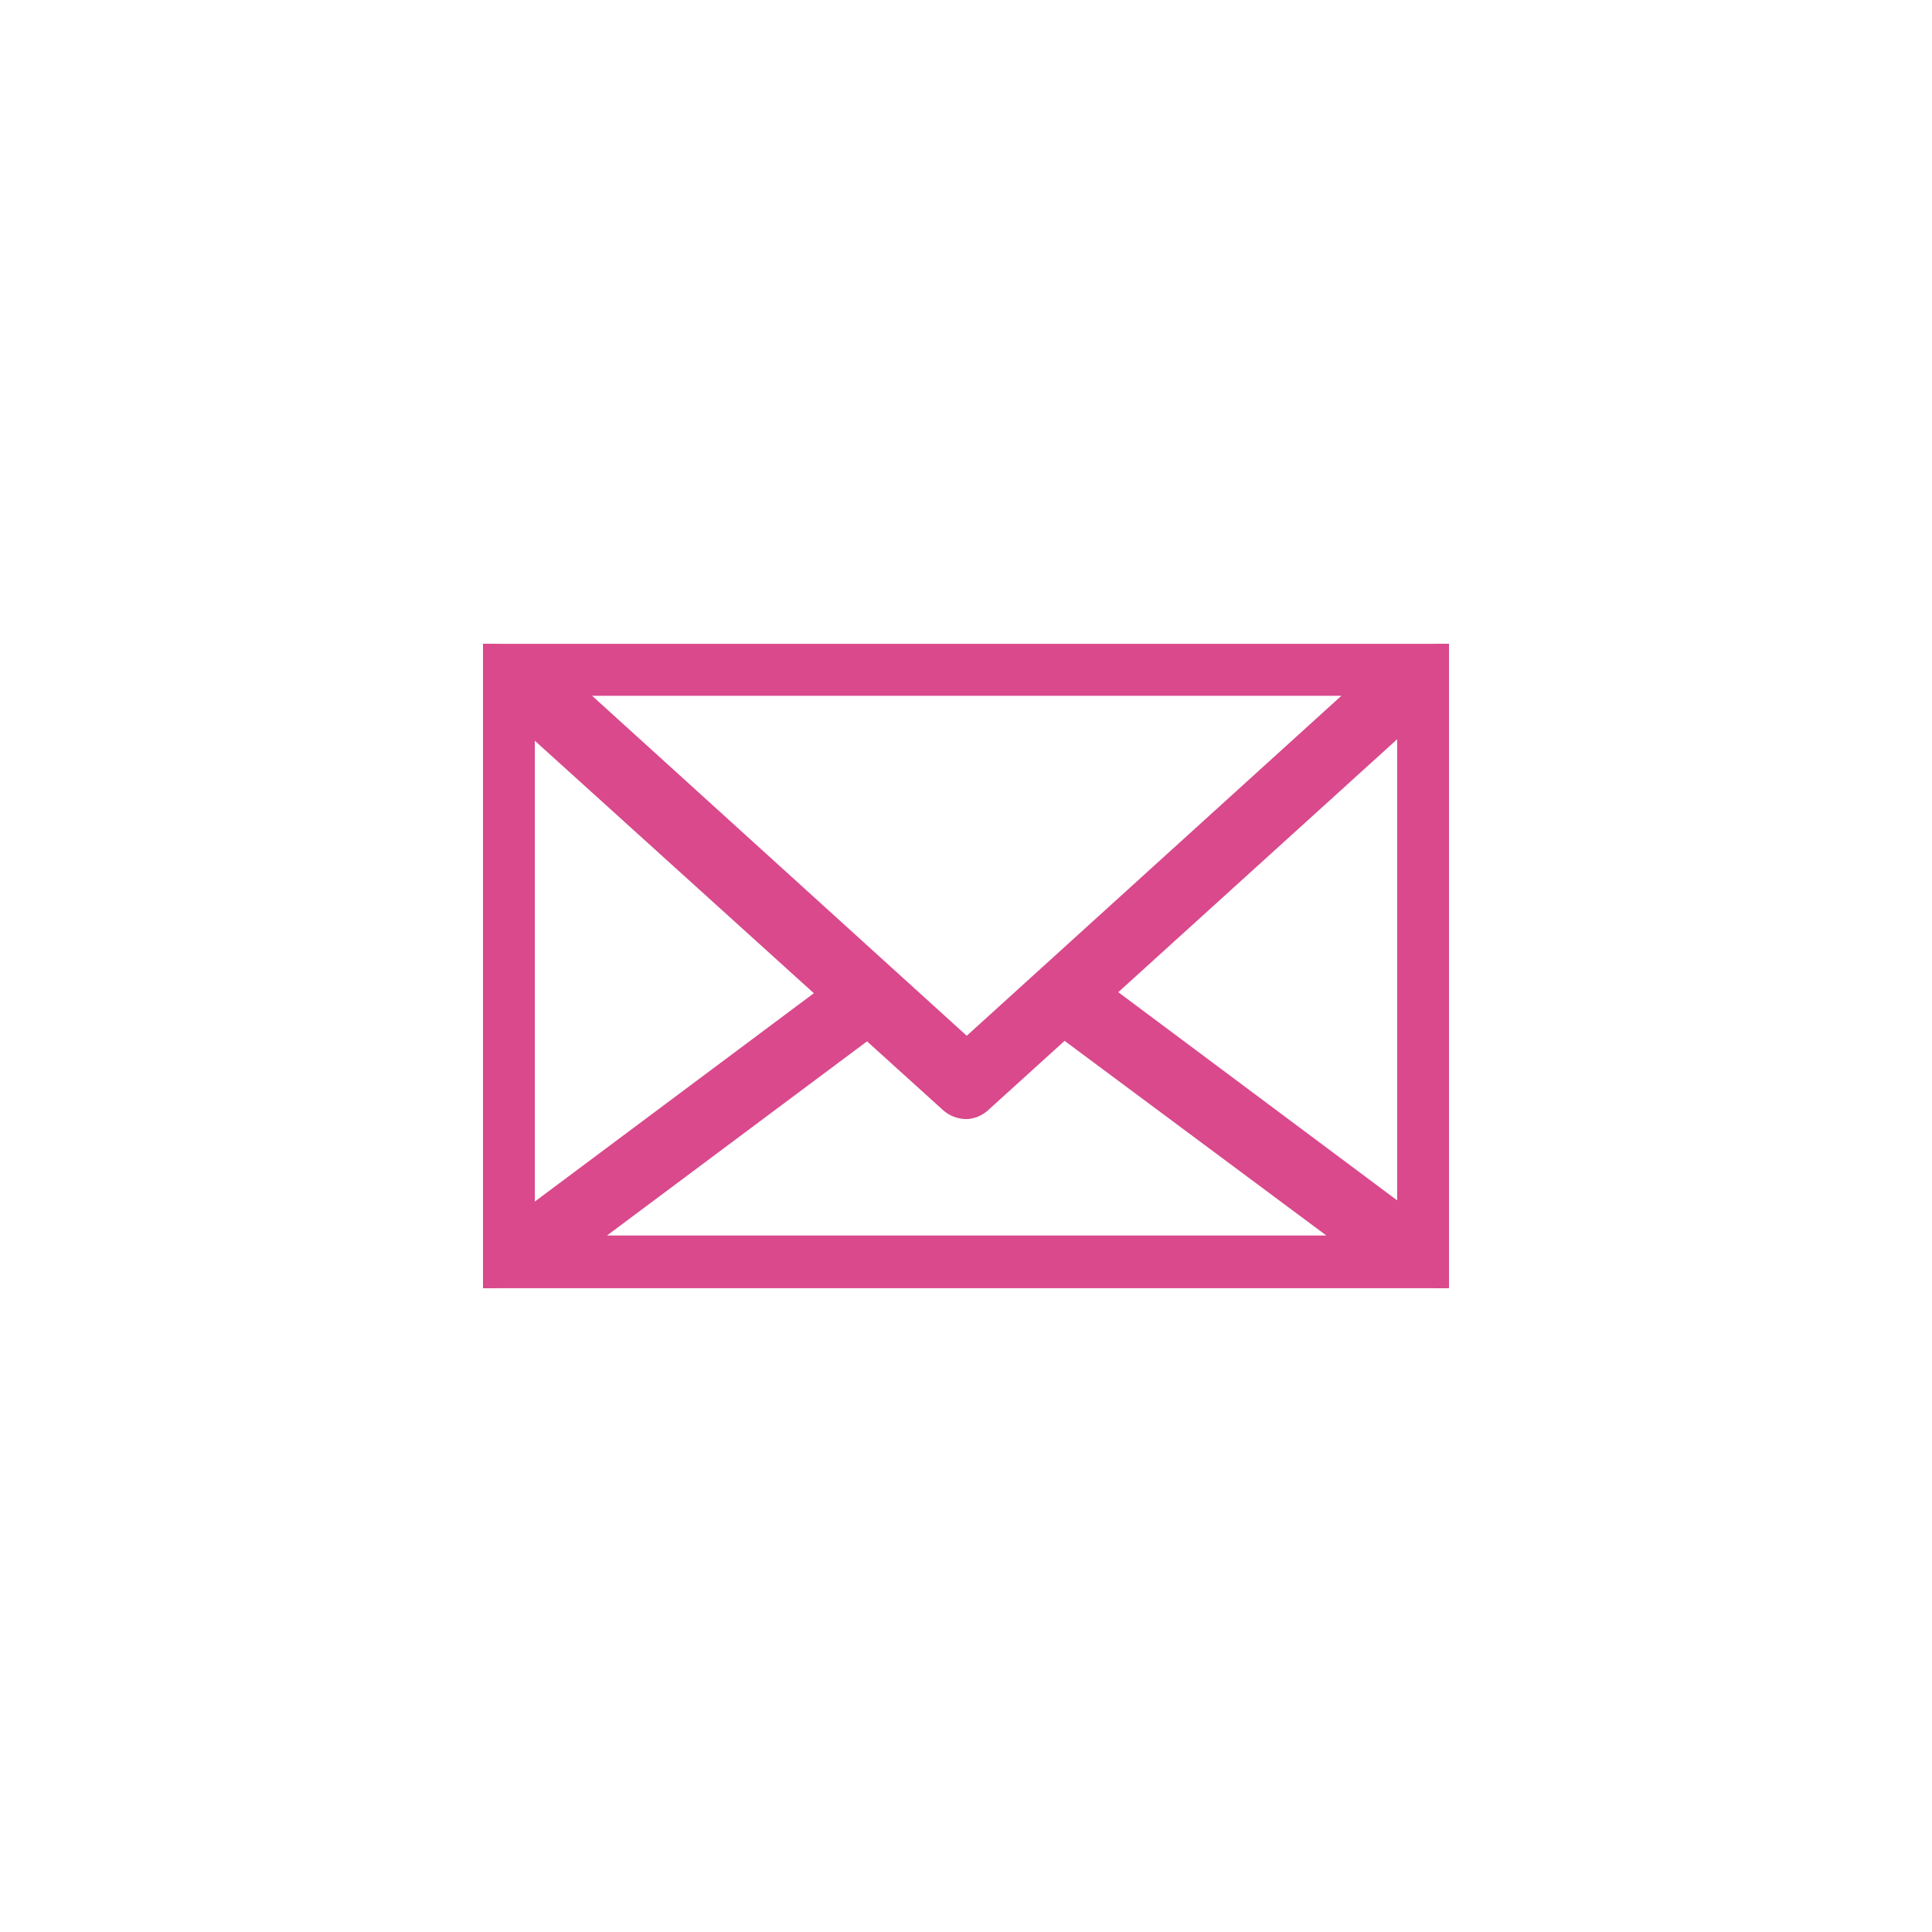
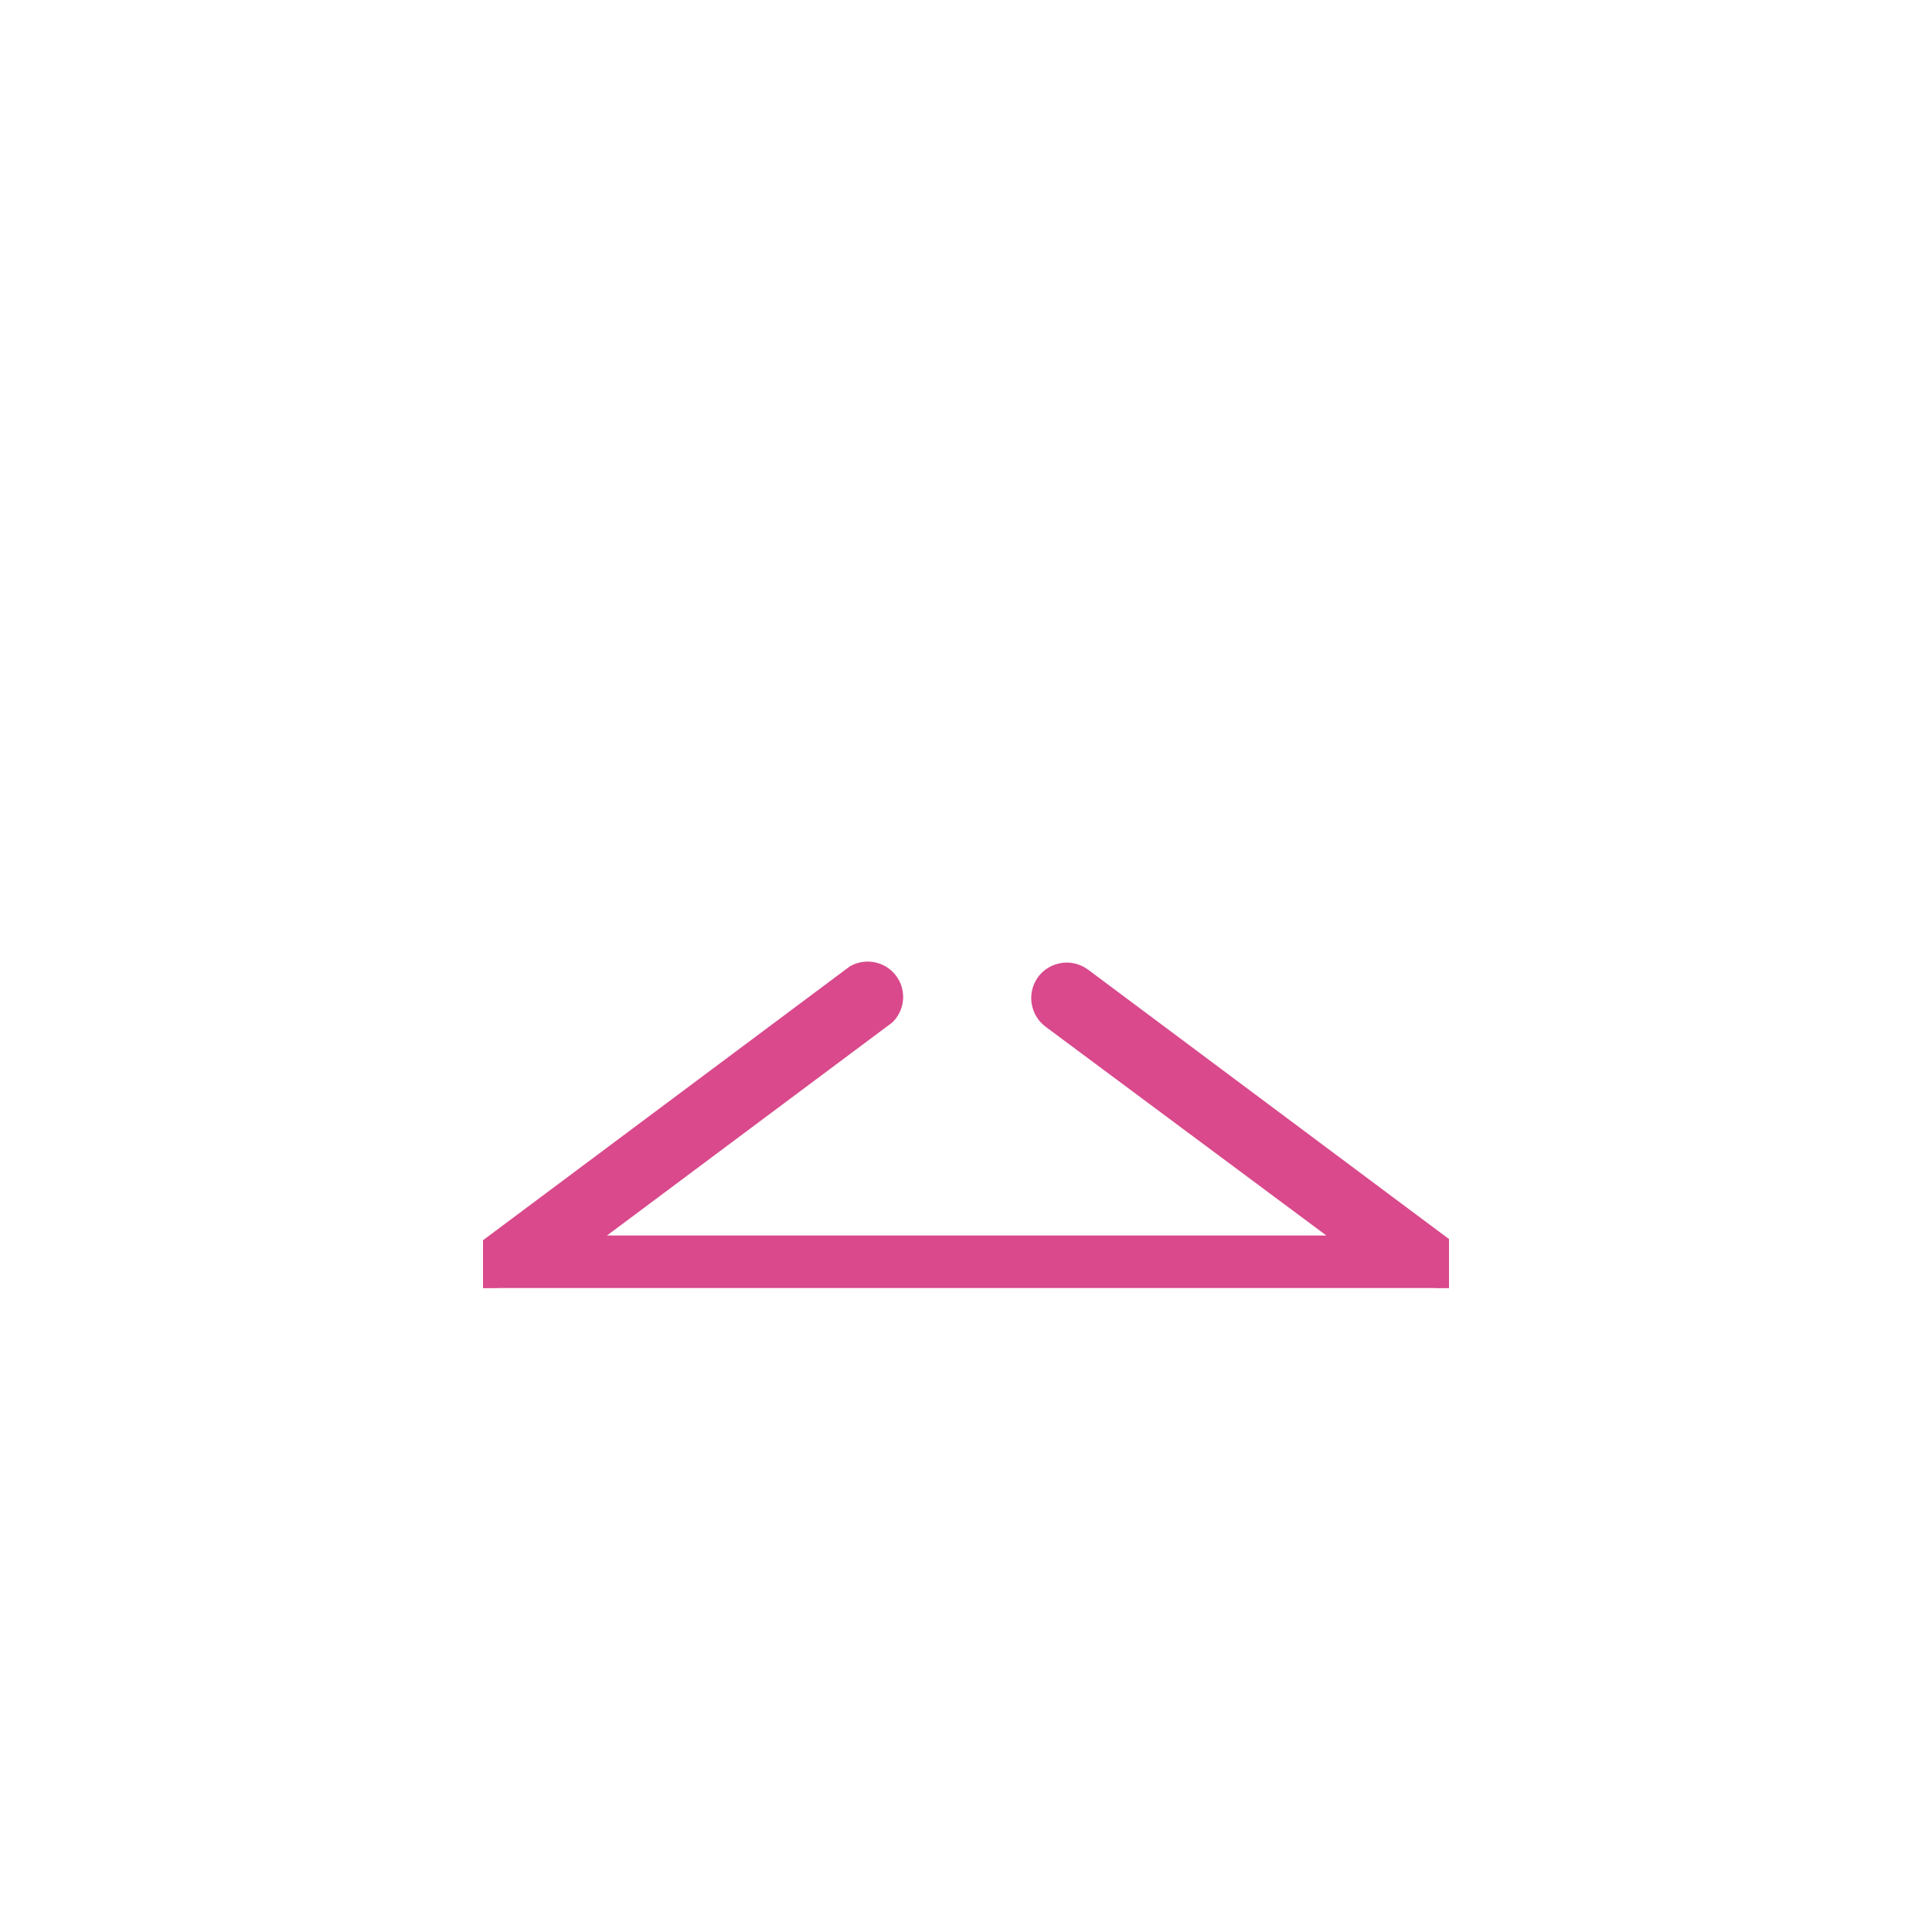
<svg xmlns="http://www.w3.org/2000/svg" width="60" height="60" viewBox="0 0 60 60" fill="none">
  <g clip-path="url(#clip0_130_113)">
-     <path d="M15.524 19.7V19.7L15.52 19.7C15.308 19.703 15.105 19.79 14.956 19.94C14.807 20.091 14.723 20.294 14.723 20.507C14.723 20.507 14.723 20.507 14.723 20.507V39.501C14.723 39.606 14.744 39.71 14.785 39.807C14.825 39.904 14.884 39.992 14.959 40.067C15.033 40.141 15.121 40.199 15.218 40.239C15.316 40.279 15.419 40.3 15.524 40.3H44.491C44.491 40.3 44.491 40.3 44.491 40.3C44.703 40.3 44.907 40.217 45.058 40.069C45.21 39.92 45.297 39.718 45.3 39.506H45.3V39.501V20.507C45.3 20.401 45.279 20.296 45.238 20.198C45.197 20.099 45.138 20.011 45.063 19.936C44.987 19.861 44.898 19.802 44.8 19.761C44.702 19.721 44.597 19.7 44.491 19.7H15.524ZM43.69 21.305V38.694H16.31V21.305H43.69Z" fill="#D9498C" stroke="#D9498C" stroke-width="0.6" />
-     <path d="M30.028 34.454L30.044 34.454L30.059 34.452C30.227 34.432 30.382 34.357 30.503 34.24L44.998 21.095L44.998 21.095L45.003 21.09C45.119 20.98 45.2 20.837 45.234 20.681C45.269 20.524 45.256 20.36 45.197 20.211C45.138 20.062 45.036 19.934 44.904 19.843C44.772 19.752 44.616 19.702 44.456 19.7V19.7H44.452H15.485V19.7L15.48 19.7C15.32 19.703 15.165 19.752 15.033 19.842C14.901 19.931 14.799 20.058 14.738 20.206L14.738 20.206L14.735 20.213C14.677 20.364 14.667 20.529 14.705 20.687C14.743 20.844 14.827 20.986 14.947 21.095L14.947 21.095L29.476 34.243C29.626 34.382 29.823 34.457 30.028 34.454ZM42.438 21.305L30.023 32.572L17.608 21.305H42.438Z" fill="#D9498C" stroke="#D9498C" stroke-width="0.6" />
    <path d="M44.492 40.299V40.299L44.499 40.299C44.671 40.294 44.836 40.235 44.972 40.13C45.105 40.026 45.202 39.883 45.248 39.72C45.299 39.563 45.3 39.395 45.252 39.237C45.203 39.076 45.105 38.936 44.972 38.834L44.972 38.834L44.968 38.831L33.609 30.351L33.609 30.351L33.606 30.349C33.435 30.225 33.223 30.172 33.014 30.202C32.804 30.232 32.615 30.343 32.487 30.51L32.487 30.51L32.483 30.516C32.357 30.687 32.304 30.901 32.334 31.111C32.364 31.321 32.475 31.51 32.643 31.64L32.643 31.64L32.648 31.643L42.098 38.67H17.947L27.495 31.541L27.516 31.525L27.535 31.505C27.663 31.367 27.739 31.187 27.748 30.998C27.756 30.809 27.697 30.623 27.582 30.474C27.466 30.324 27.301 30.221 27.116 30.181C26.932 30.141 26.739 30.168 26.572 30.256L26.551 30.267L26.533 30.281L15.048 38.855L15.048 38.855L15.043 38.858C14.912 38.96 14.815 39.098 14.765 39.256C14.714 39.414 14.712 39.584 14.76 39.742L14.762 39.749L14.765 39.757C14.82 39.913 14.922 40.049 15.057 40.146C15.192 40.242 15.353 40.296 15.519 40.299L15.519 40.299H15.525H44.492Z" fill="#D9498C" stroke="#D9498C" stroke-width="0.6" />
  </g>
  <defs>
    <clipPath id="clip0_130_113">
      <rect width="30" height="20" fill="white" transform="translate(15 20)" />
    </clipPath>
  </defs>
</svg>